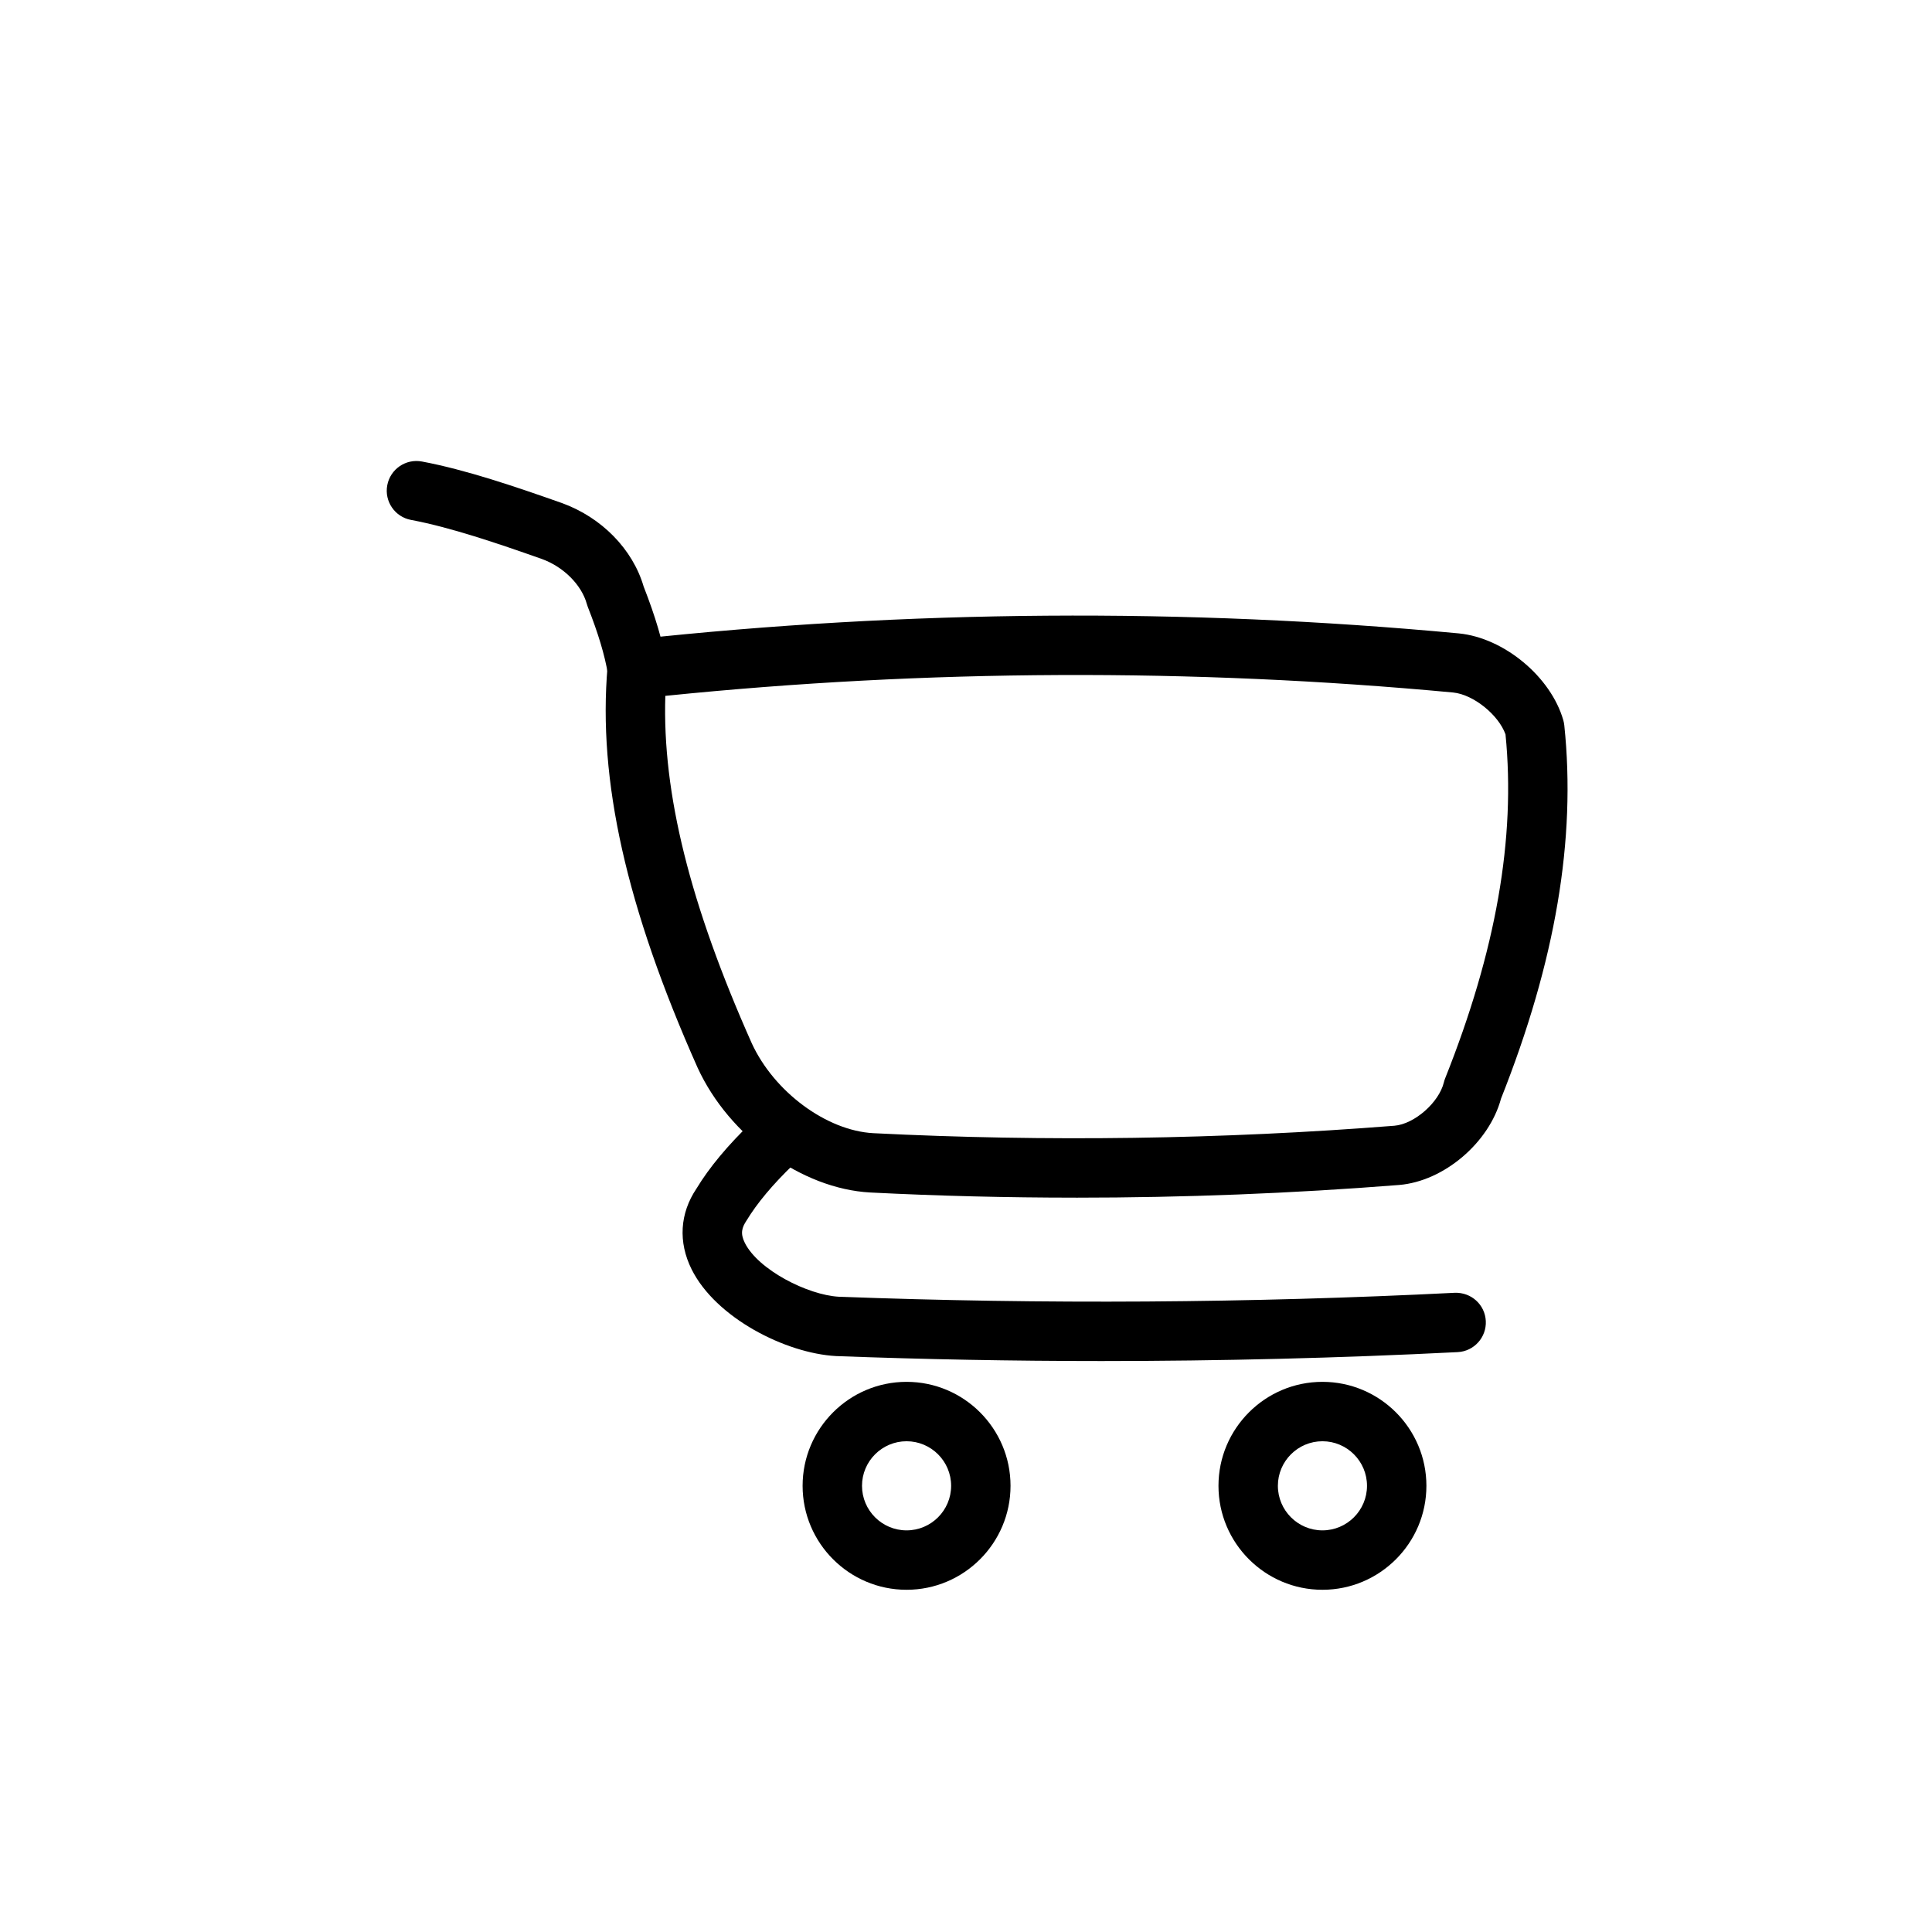
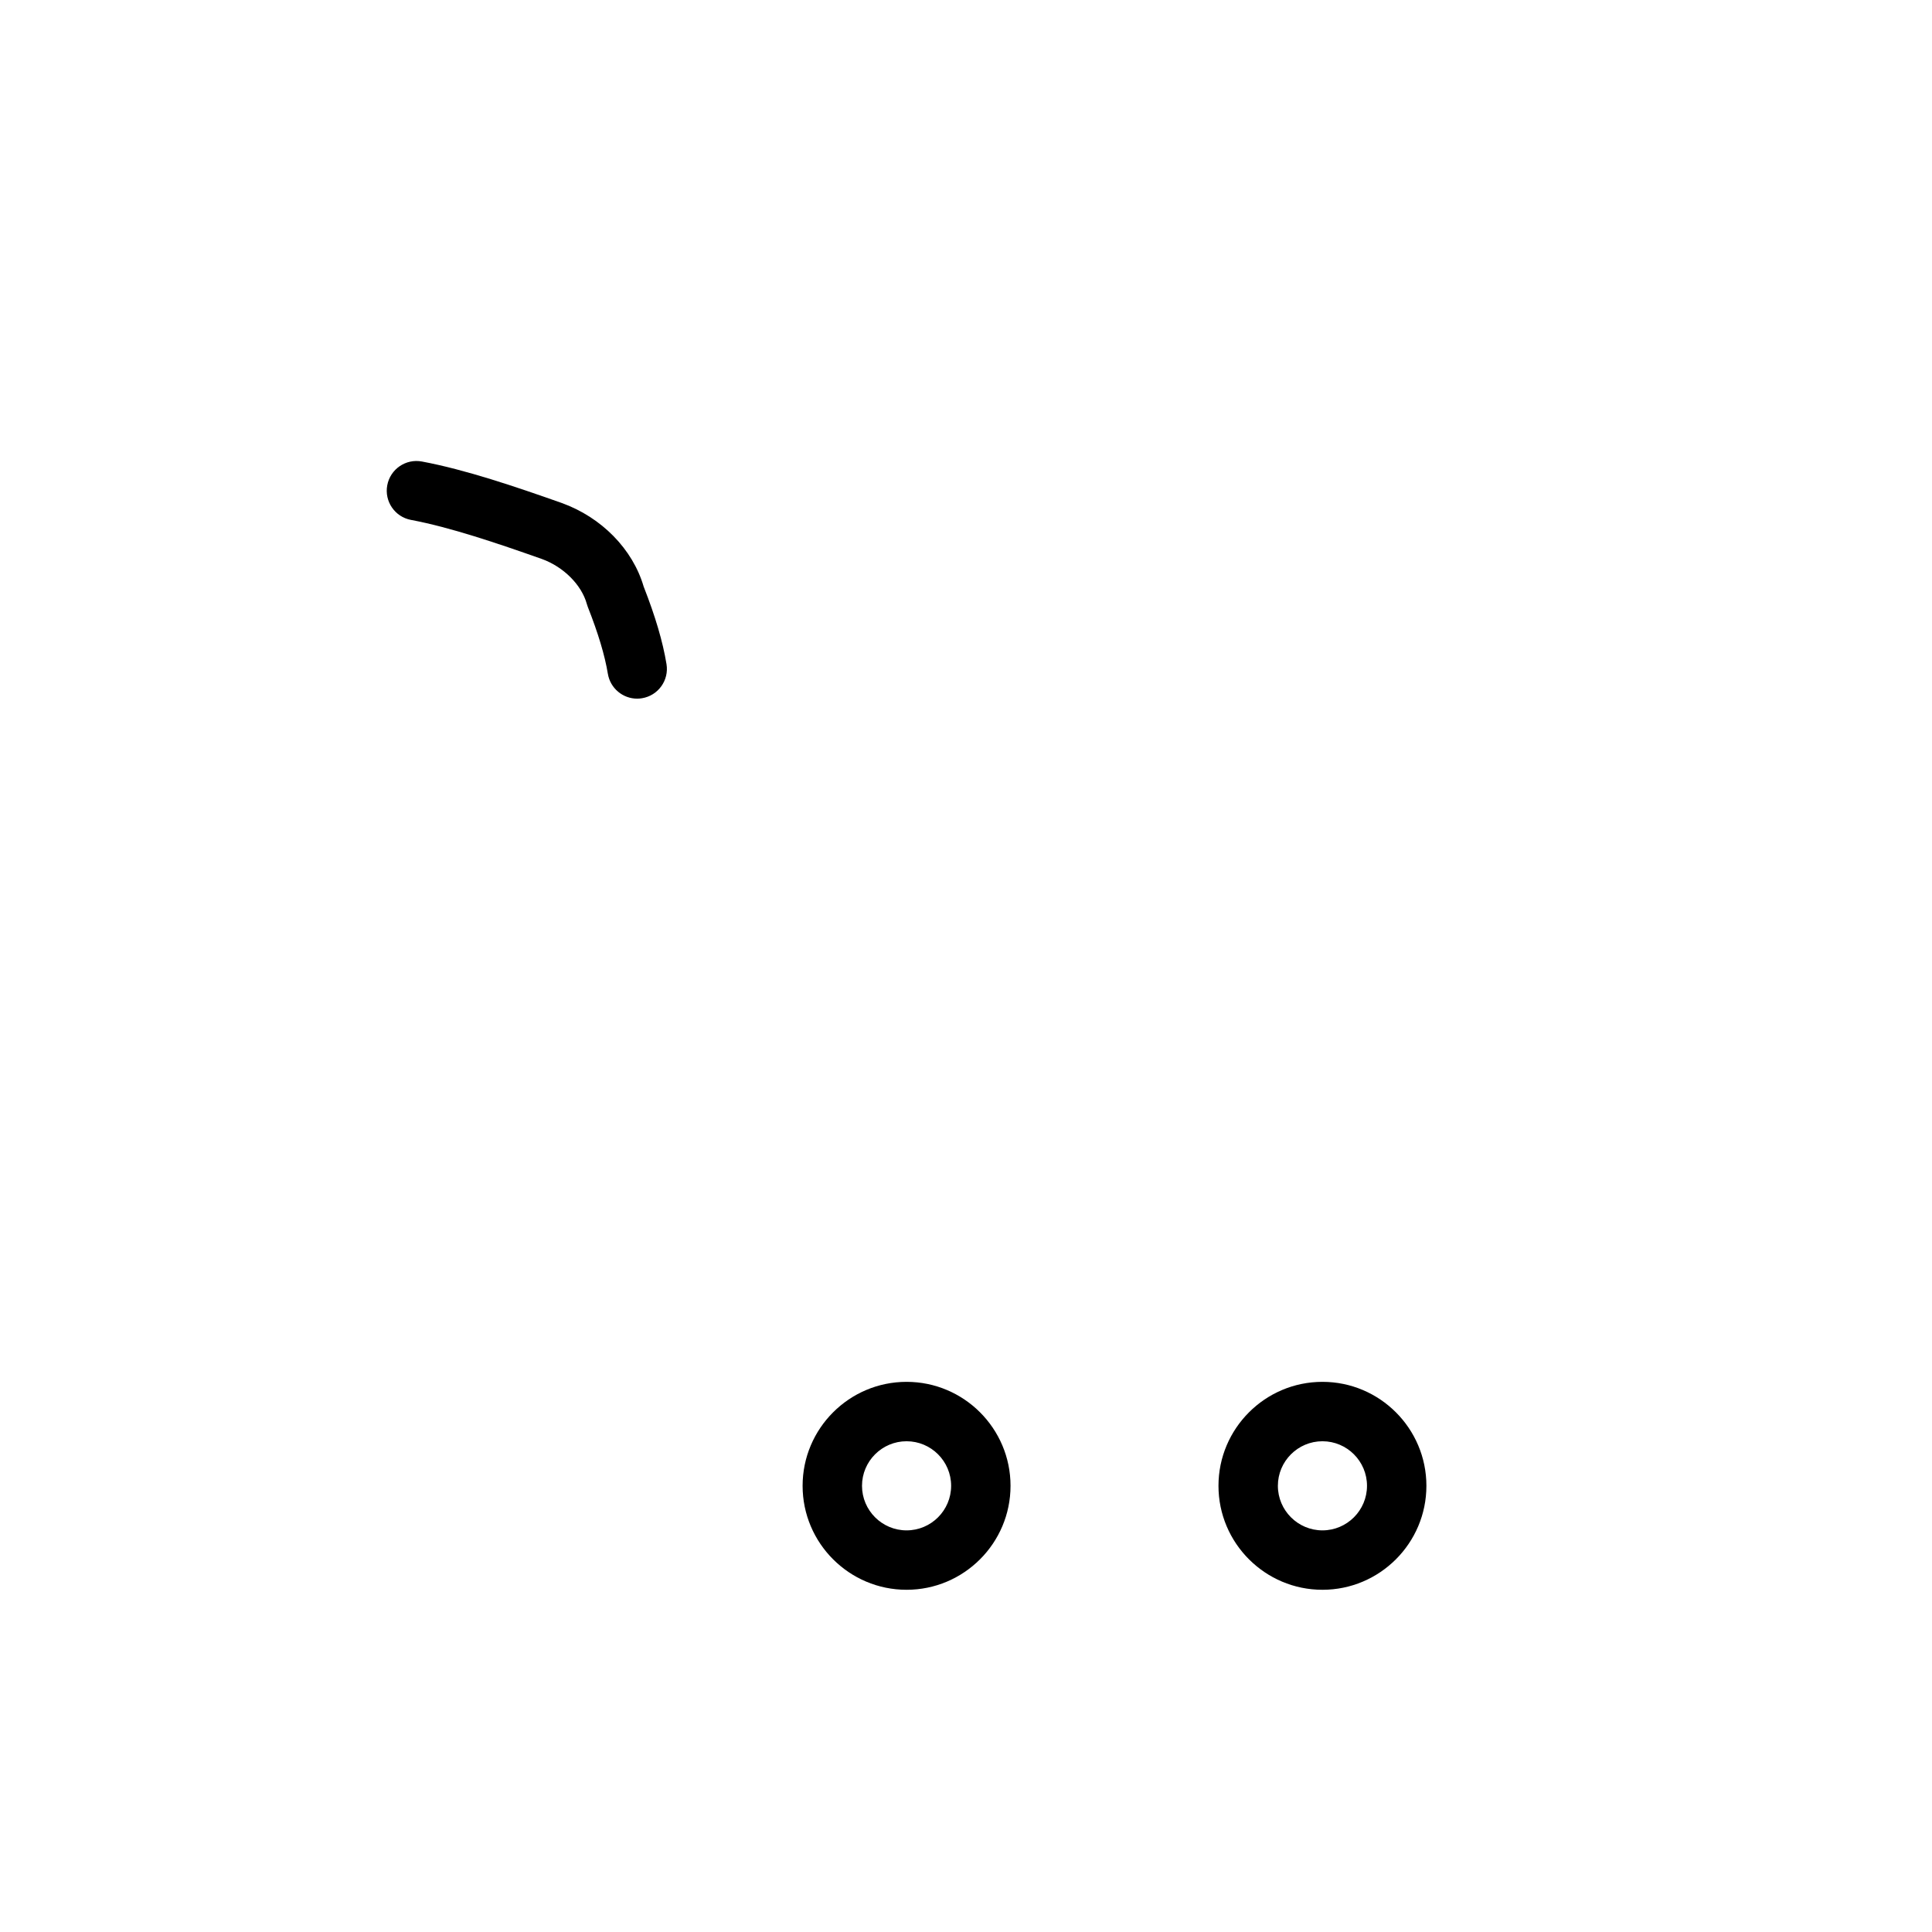
<svg xmlns="http://www.w3.org/2000/svg" fill="#000000" width="800px" height="800px" version="1.1" viewBox="144 144 512 512">
  <g>
-     <path d="m429.09 461.39c-18.211 0-36.391-0.453-54.477-1.367-18.141-0.98-37.363-14.871-45.723-33.031-18.918-42.469-26.492-76.25-23.875-106.39 0.324-3.746 3.254-6.742 6.996-7.144 72.535-7.852 146.08-8.391 218.61-1.598 11.988 1.188 24.383 11.508 27.672 23.004 0.125 0.438 0.211 0.887 0.262 1.344 3.16 30.191-2.32 62.559-16.762 98.918-3.144 11.695-15.117 21.906-26.992 22.902-28.438 2.246-57.105 3.367-85.711 3.367zm-108.77-132.98c-0.82 25.844 6.543 55.336 22.914 92.09 5.922 12.855 19.785 23.133 32.203 23.805 45.797 2.305 92.27 1.645 138.09-1.973 5.301-0.441 11.82-6.144 13.117-11.504 0.086-0.359 0.199-0.719 0.34-1.066 13.484-33.809 18.719-63.629 15.992-91.141-1.832-5.168-8.5-10.566-13.863-11.098-69.219-6.473-139.44-6.176-208.79 0.887z" />
    <path d="m312.85 329.15c-3.785 0-7.121-2.738-7.762-6.594-0.809-4.894-2.543-10.691-5.316-17.719-0.102-0.262-0.188-0.527-0.262-0.797-1.395-5.059-6.188-9.844-11.93-11.91-11.77-4.152-24.18-8.383-34.664-10.348-4.273-0.801-7.09-4.914-6.289-9.188 0.801-4.269 4.91-7.09 9.188-6.289 11.582 2.172 24.652 6.617 37.051 10.992 10.551 3.797 18.809 12.246 21.703 22.129 3.141 8.027 5.066 14.57 6.059 20.566 0.707 4.289-2.199 8.34-6.488 9.047-0.434 0.078-0.863 0.109-1.289 0.109z" />
-     <path d="m435.93 504.69c-23.516 0-47.008-0.438-70.371-1.316-13.387-0.734-31.871-10.141-38.273-22.988-3.594-7.227-3.133-14.832 1.301-21.418 3.363-5.559 8.27-11.461 14.793-17.734 3.125-3.008 8.109-2.91 11.133 0.223 3.012 3.137 2.91 8.117-0.223 11.133-5.453 5.238-9.641 10.234-12.441 14.855-1.258 1.879-1.703 3.438-0.465 5.922 3.559 7.152 16.672 13.828 24.902 14.281 54.086 2.035 109.03 1.684 163.21-1.043 4.371-0.176 8.039 3.121 8.258 7.465s-3.121 8.043-7.465 8.258c-31.289 1.574-62.844 2.363-94.359 2.363z" />
    <path d="m384.25 565.31c-15.191 0-27.551-12.363-27.551-27.551 0-15.191 12.359-27.555 27.551-27.555s27.551 12.363 27.551 27.551c0 15.191-12.359 27.555-27.551 27.555zm0-39.363c-6.512 0-11.809 5.297-11.809 11.809 0 6.512 5.297 11.809 11.809 11.809 6.512 0 11.809-5.297 11.809-11.809 0-6.512-5.297-11.809-11.809-11.809z" />
    <path d="m494.46 565.31c-15.191 0-27.551-12.363-27.551-27.551 0-15.191 12.363-27.555 27.551-27.555 15.191 0 27.551 12.363 27.551 27.551 0.004 15.191-12.359 27.555-27.551 27.555zm0-39.363c-6.512 0-11.809 5.297-11.809 11.809 0.004 6.512 5.301 11.809 11.809 11.809 6.512 0 11.809-5.297 11.809-11.809 0-6.512-5.297-11.809-11.809-11.809z" />
  </g>
</svg>